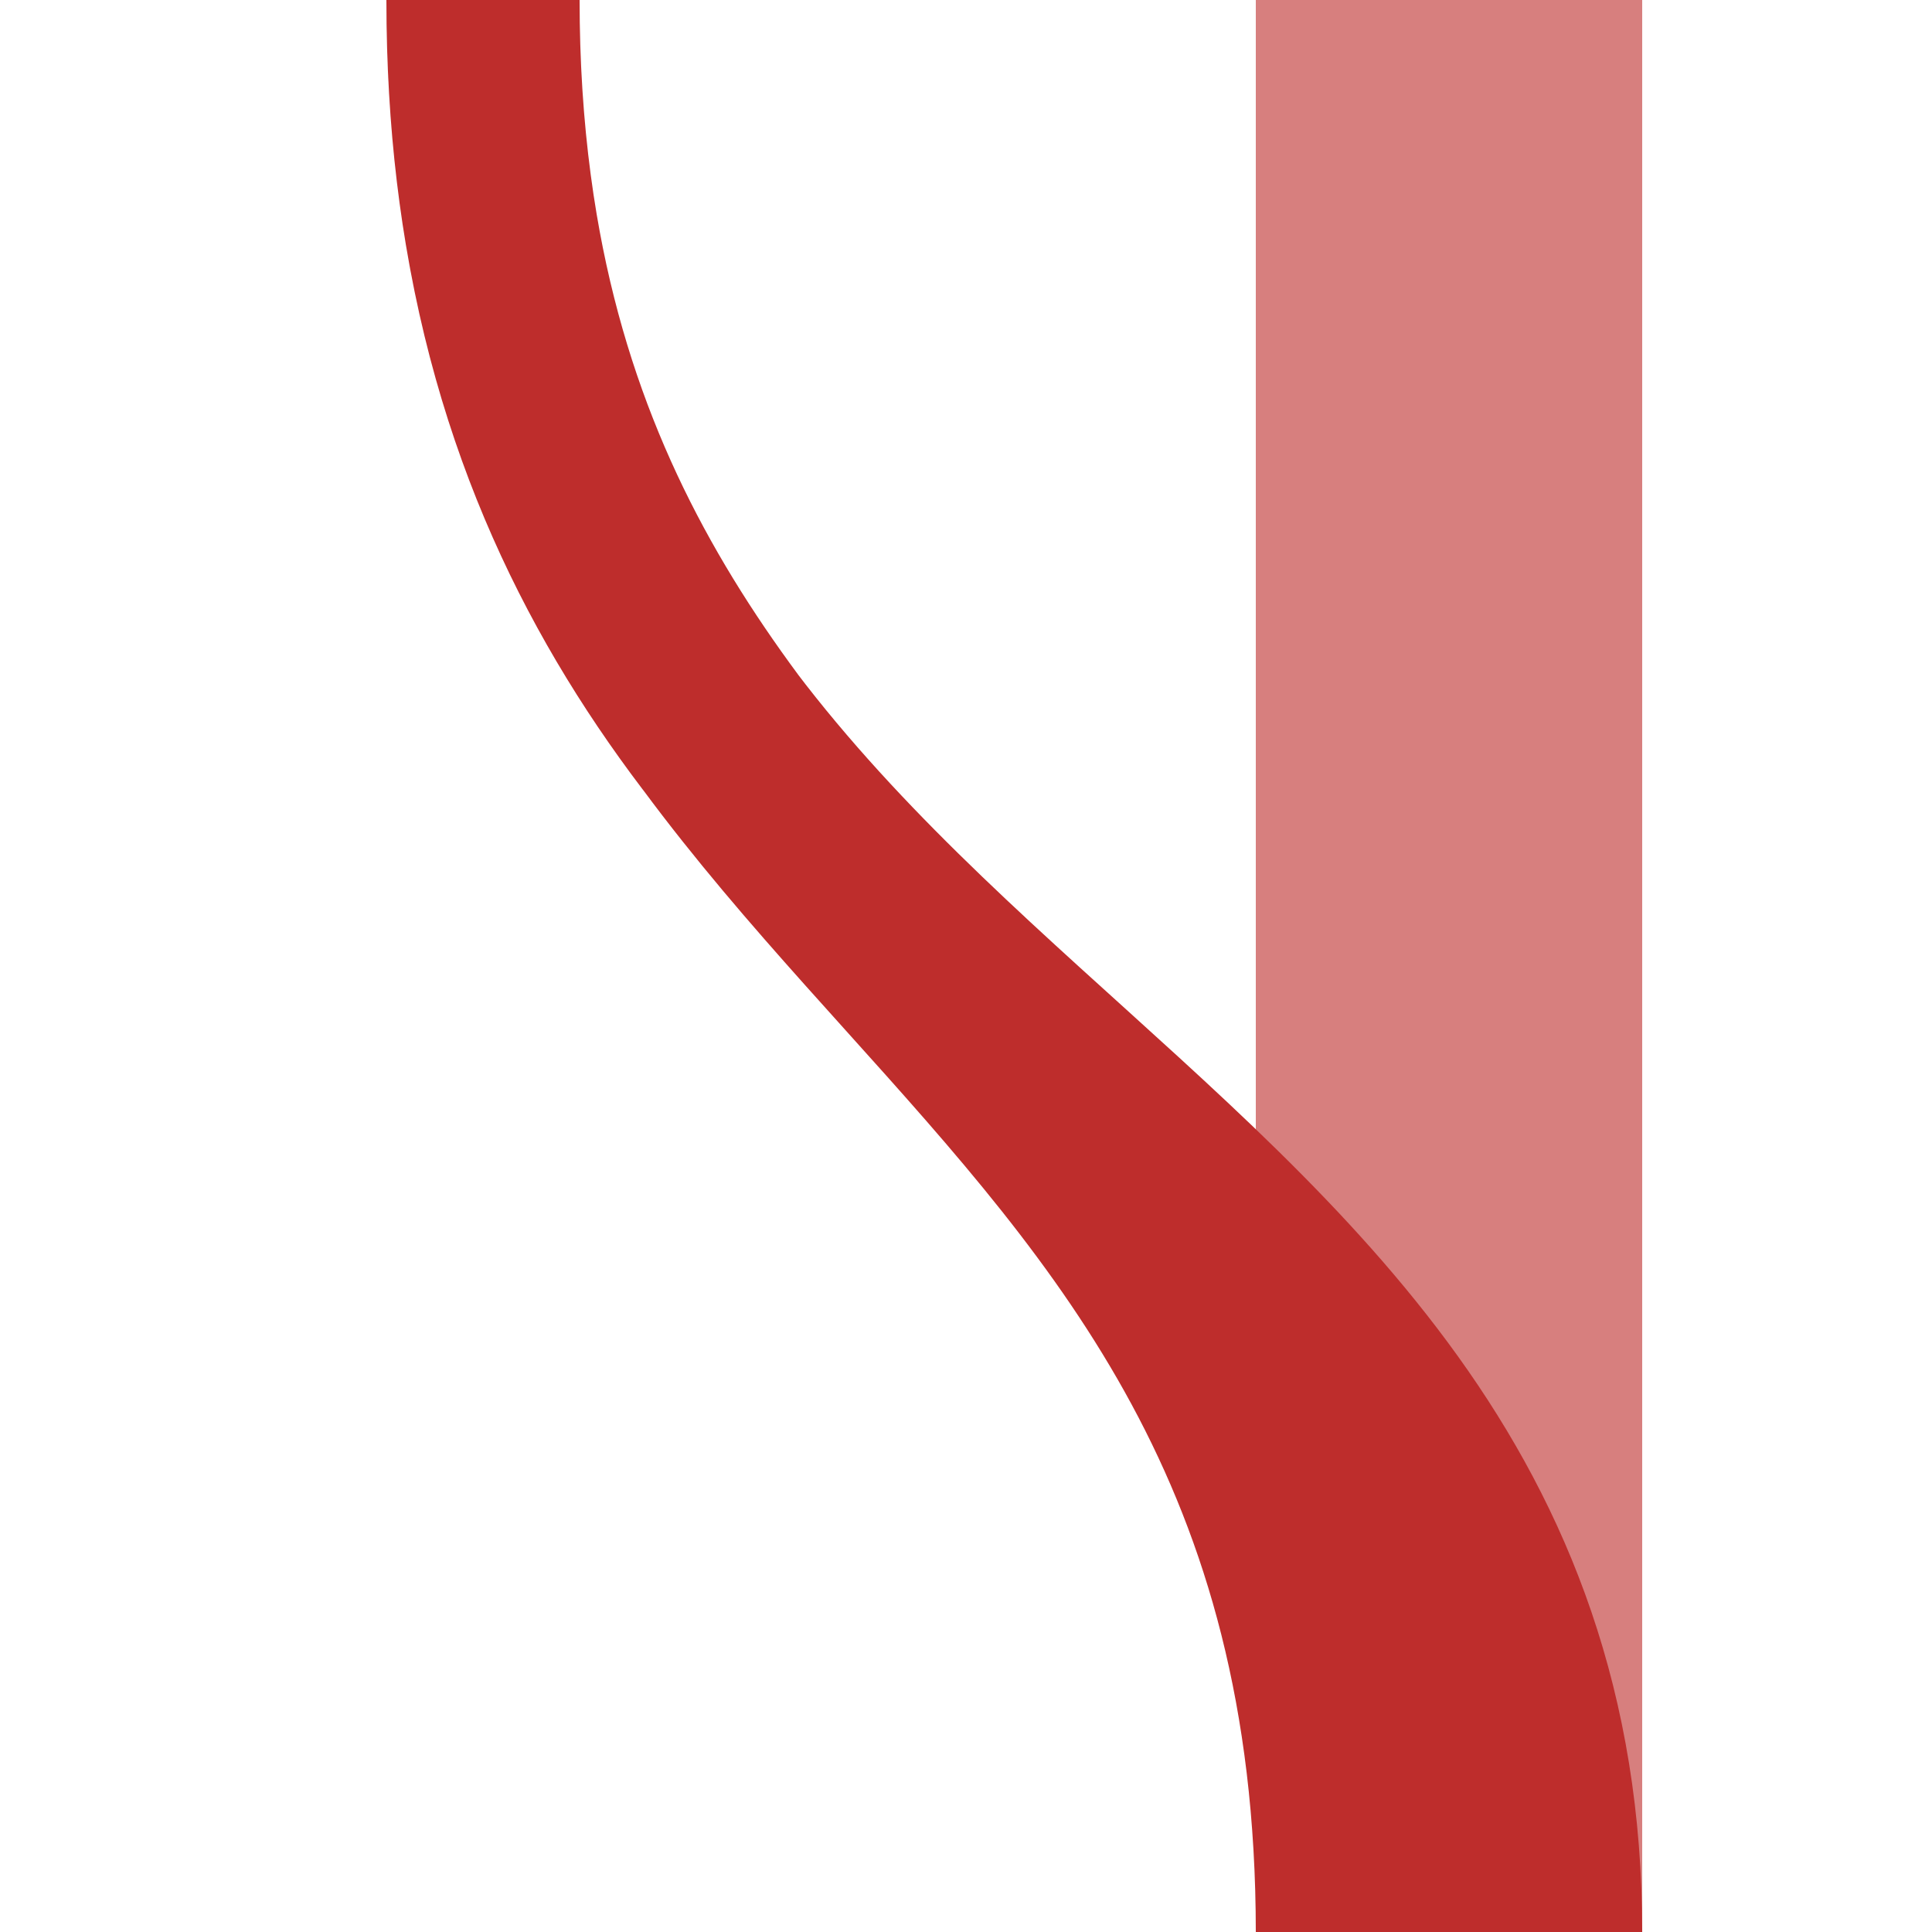
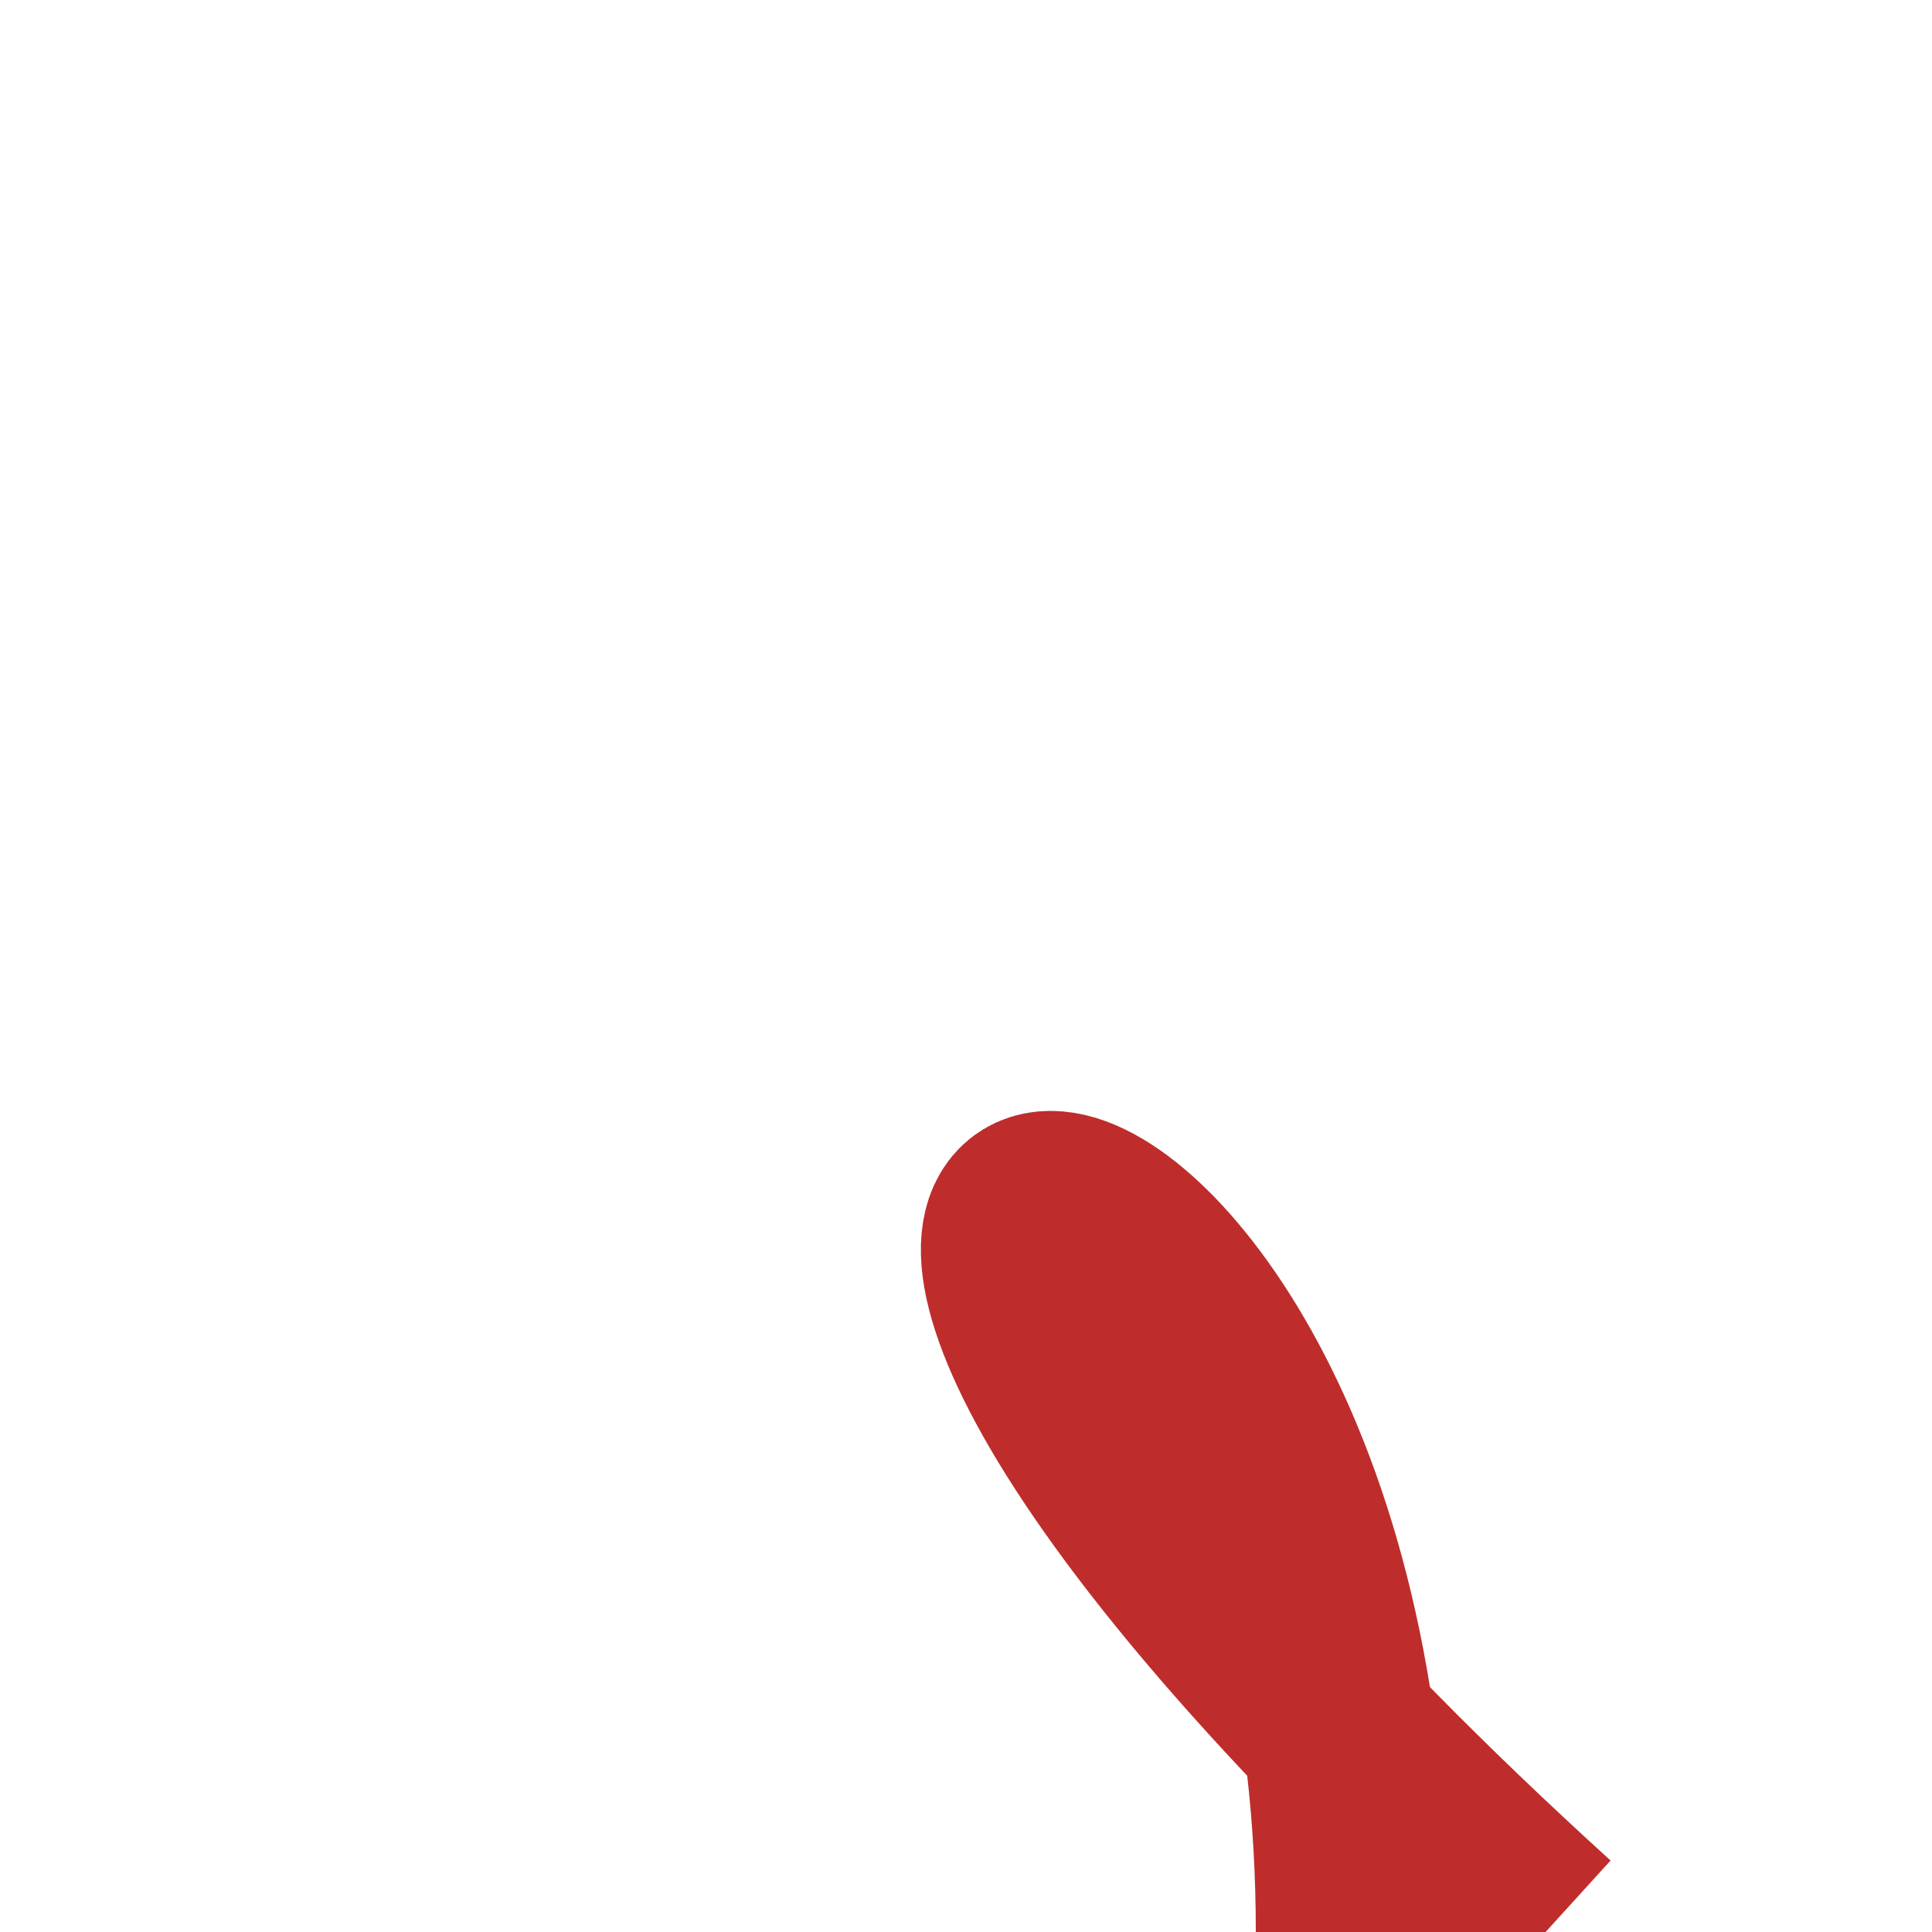
<svg xmlns="http://www.w3.org/2000/svg" width="500" height="500">
  <title>xvSHI2g+nr</title>
-   <path d="M 375,0 V 500" stroke="#d77f7e" stroke-width="100" />
-   <path d="M 400,500 C 400,275 125,275 125,0 C 125,250 350,250 350,500" stroke="#be2d2c" stroke-width="50" fill="none" />
+   <path d="M 400,500 C 125,250 350,250 350,500" stroke="#be2d2c" stroke-width="50" fill="none" />
</svg>